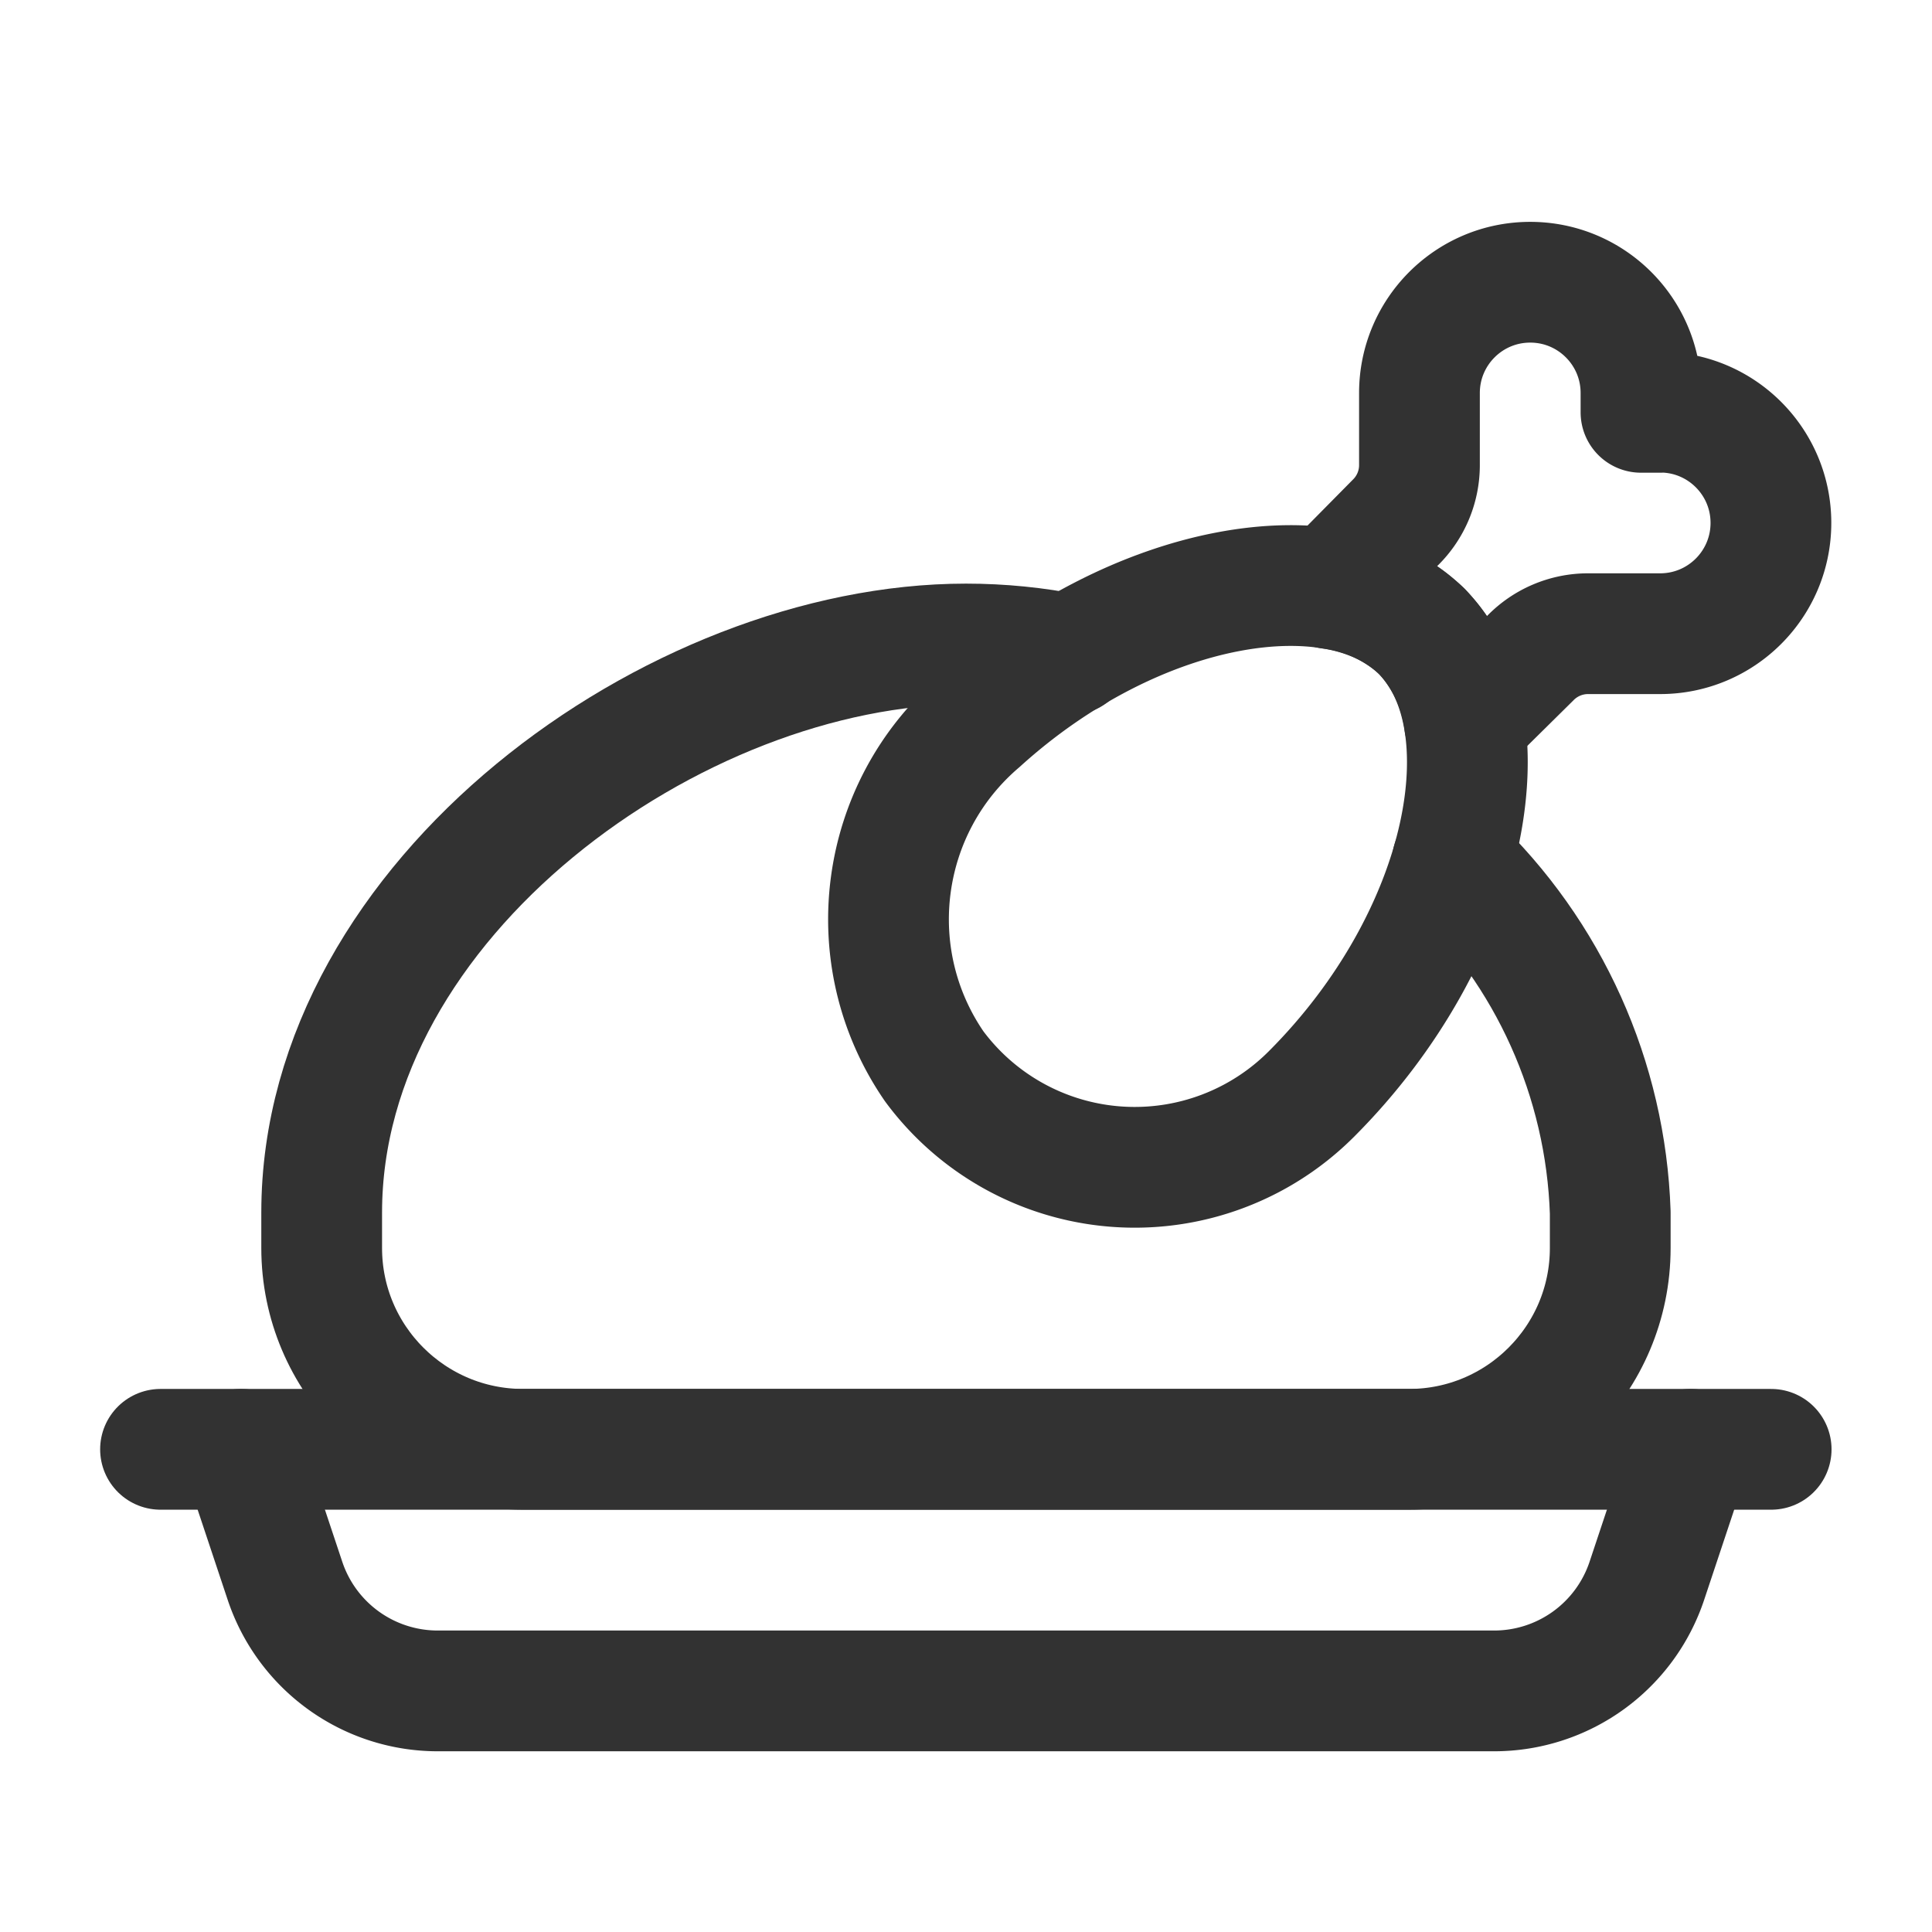
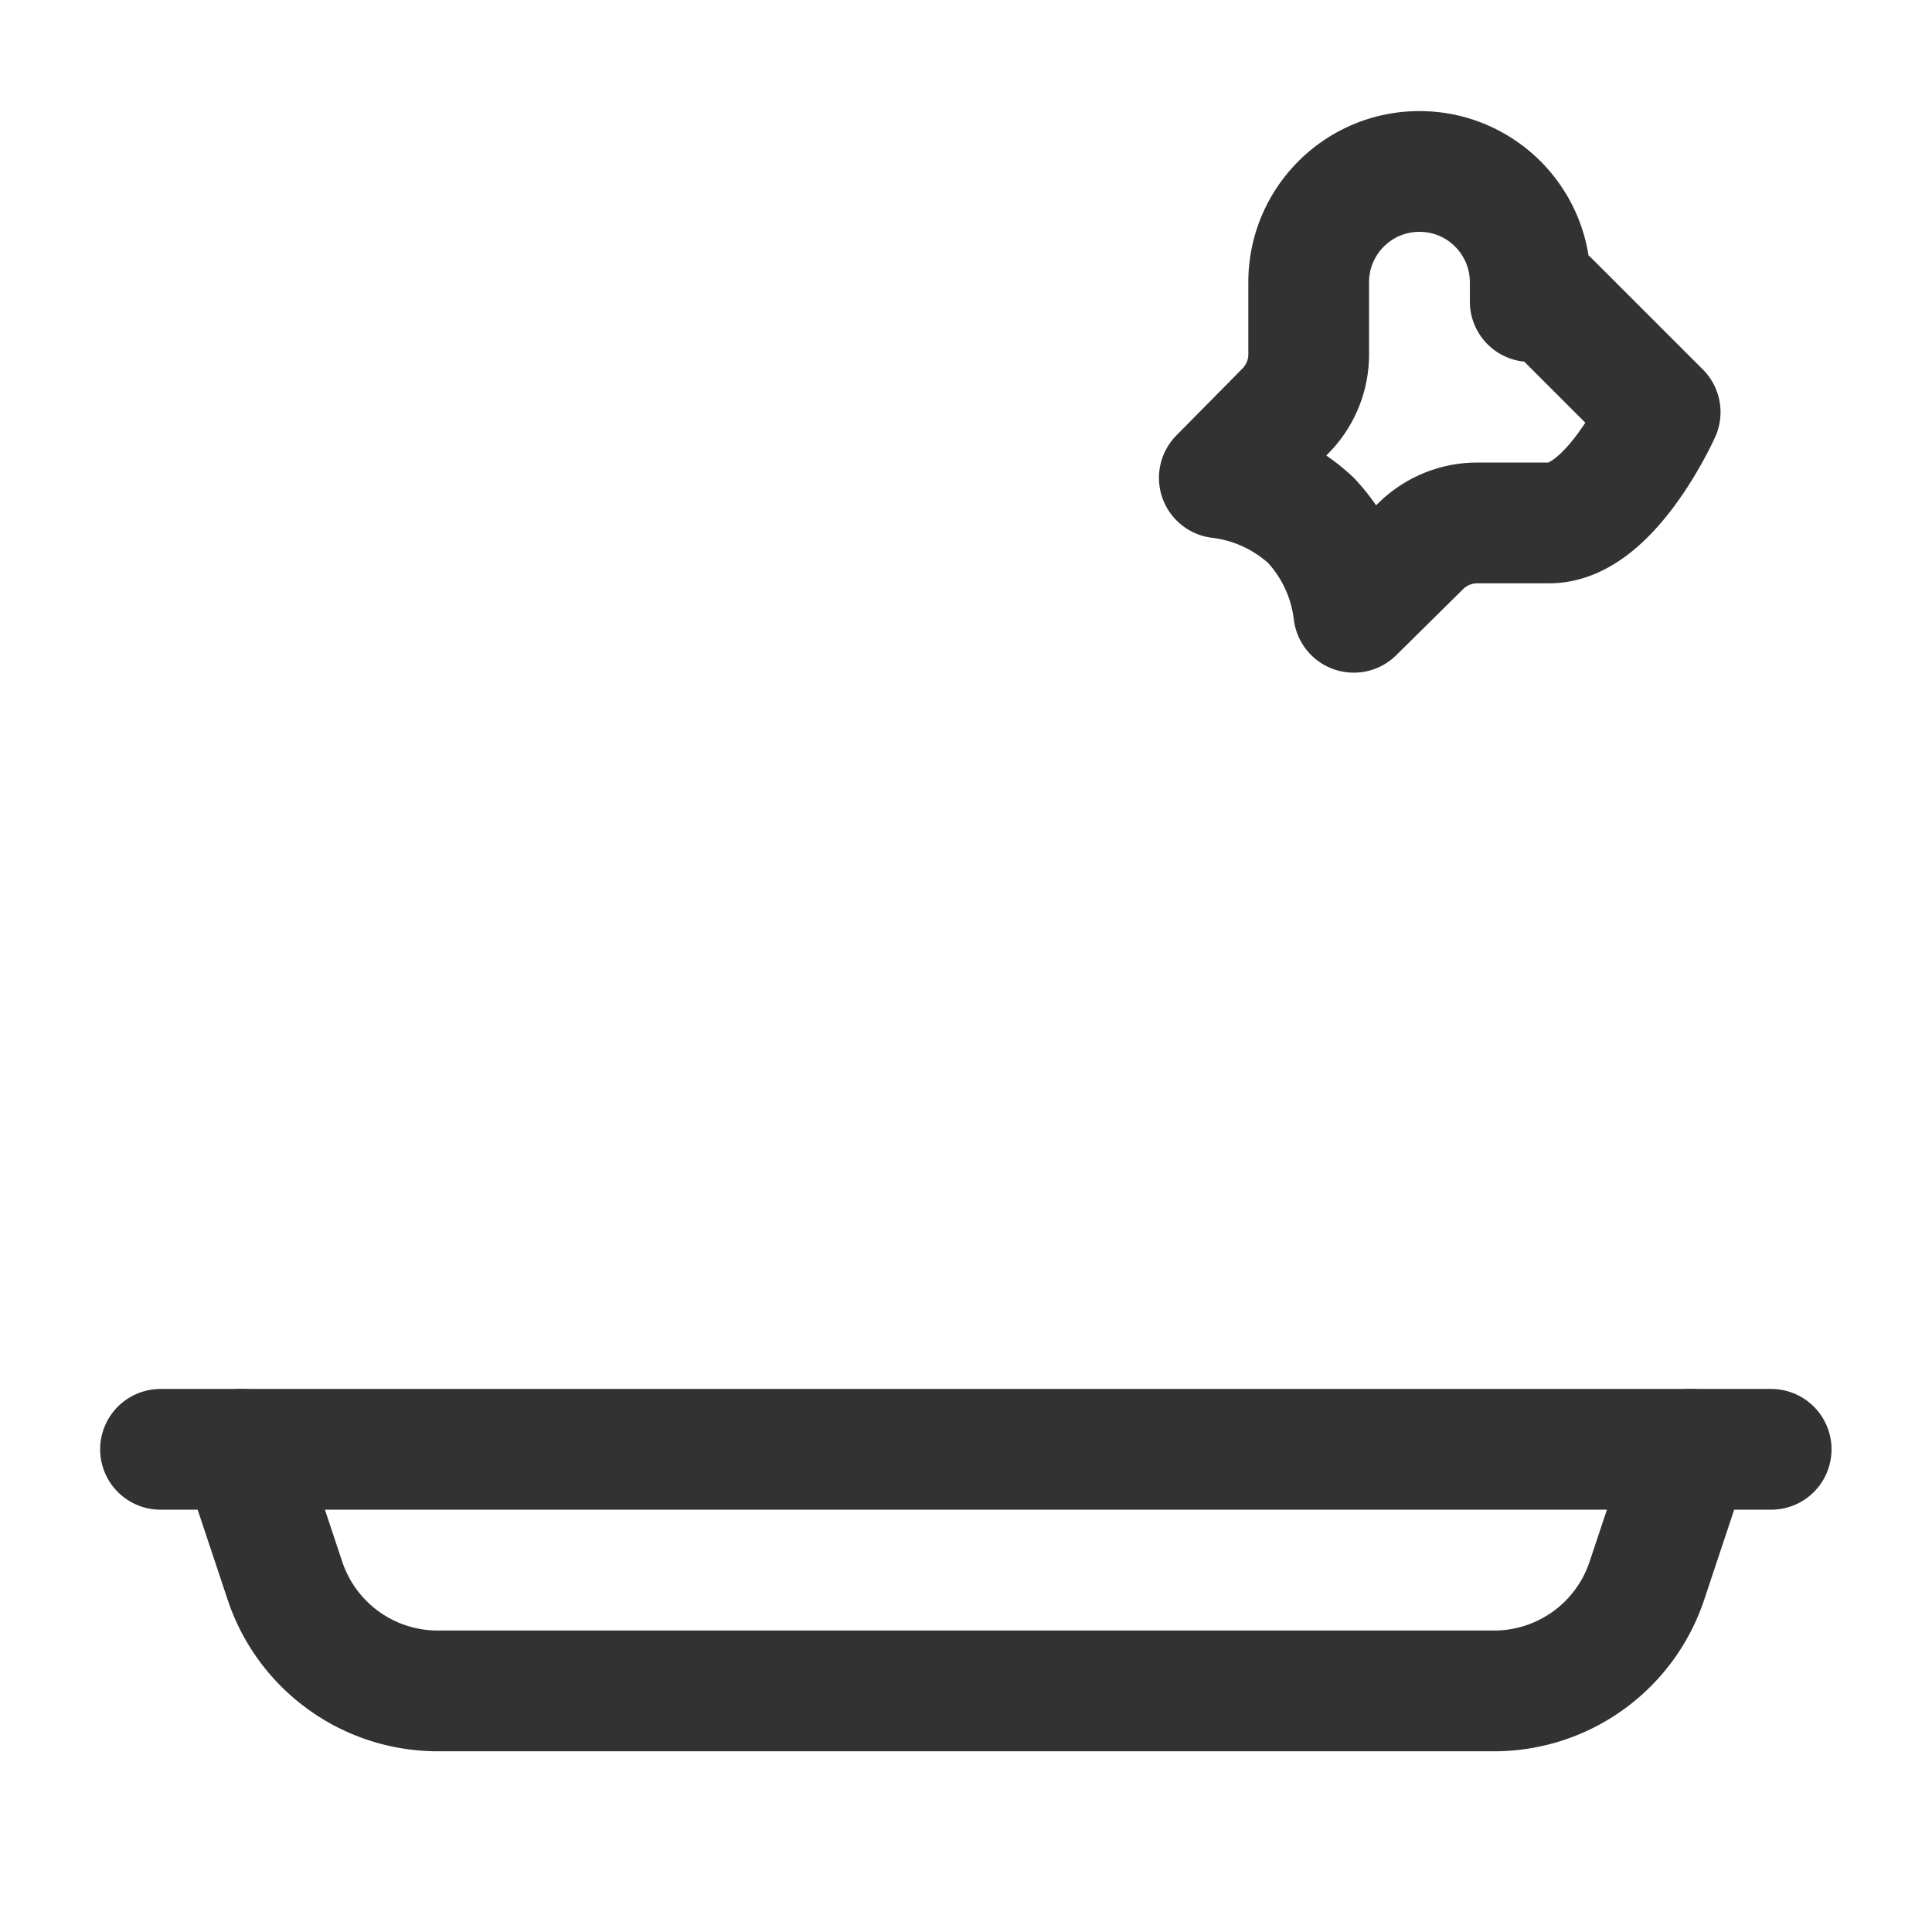
<svg xmlns="http://www.w3.org/2000/svg" width="24" height="24" fill="none">
  <style>.B{stroke-linejoin:round}.C{stroke-linecap:round}</style>
  <g stroke="#323232" stroke-width="1.5" class="B">
    <g class="C">
      <path d="M1.994 18.004h20.008" />
      <path d="M2.996 18.004l.544 1.633a2 2 0 0 0 1.898 1.368h13.122a2 2 0 0 0 1.898-1.368l.544-1.633" />
    </g>
-     <path d="M11.605 13.246c-.936-1.361-.692-3.209.565-4.281 1.938-1.758 4.442-2.169 5.489-1.122 1.095 1.095.595 3.785-1.373 5.752a3.1 3.1 0 0 1-4.681-.349h0z" />
-     <path d="M20.623 5.12c.76 0 1.376.616 1.376 1.376s-.616 1.376-1.376 1.376h-.9a1 1 0 0 0-.71.3l-.82.81c-.051-.427-.237-.826-.53-1.14-.314-.293-.714-.479-1.14-.53l.81-.82a1 1 0 0 0 .3-.71v-.9c0-.76.616-1.376 1.376-1.376s1.376.616 1.376 1.376v.24h.24z" />
-     <path d="M18.042 10.701c1.201 1.14 1.906 2.707 1.961 4.362v.44c0 1.381-1.12 2.501-2.501 2.501H6.497c-1.381-.001-2.501-1.12-2.501-2.501v-.44C3.996 11.161 8.388 8 11.999 8c.437 0 .873.043 1.301.13" class="C" />
+     <path d="M20.623 5.12s-.616 1.376-1.376 1.376h-.9a1 1 0 0 0-.71.3l-.82.81c-.051-.427-.237-.826-.53-1.14-.314-.293-.714-.479-1.14-.53l.81-.82a1 1 0 0 0 .3-.71v-.9c0-.76.616-1.376 1.376-1.376s1.376.616 1.376 1.376v.24h.24z" />
  </g>
</svg>